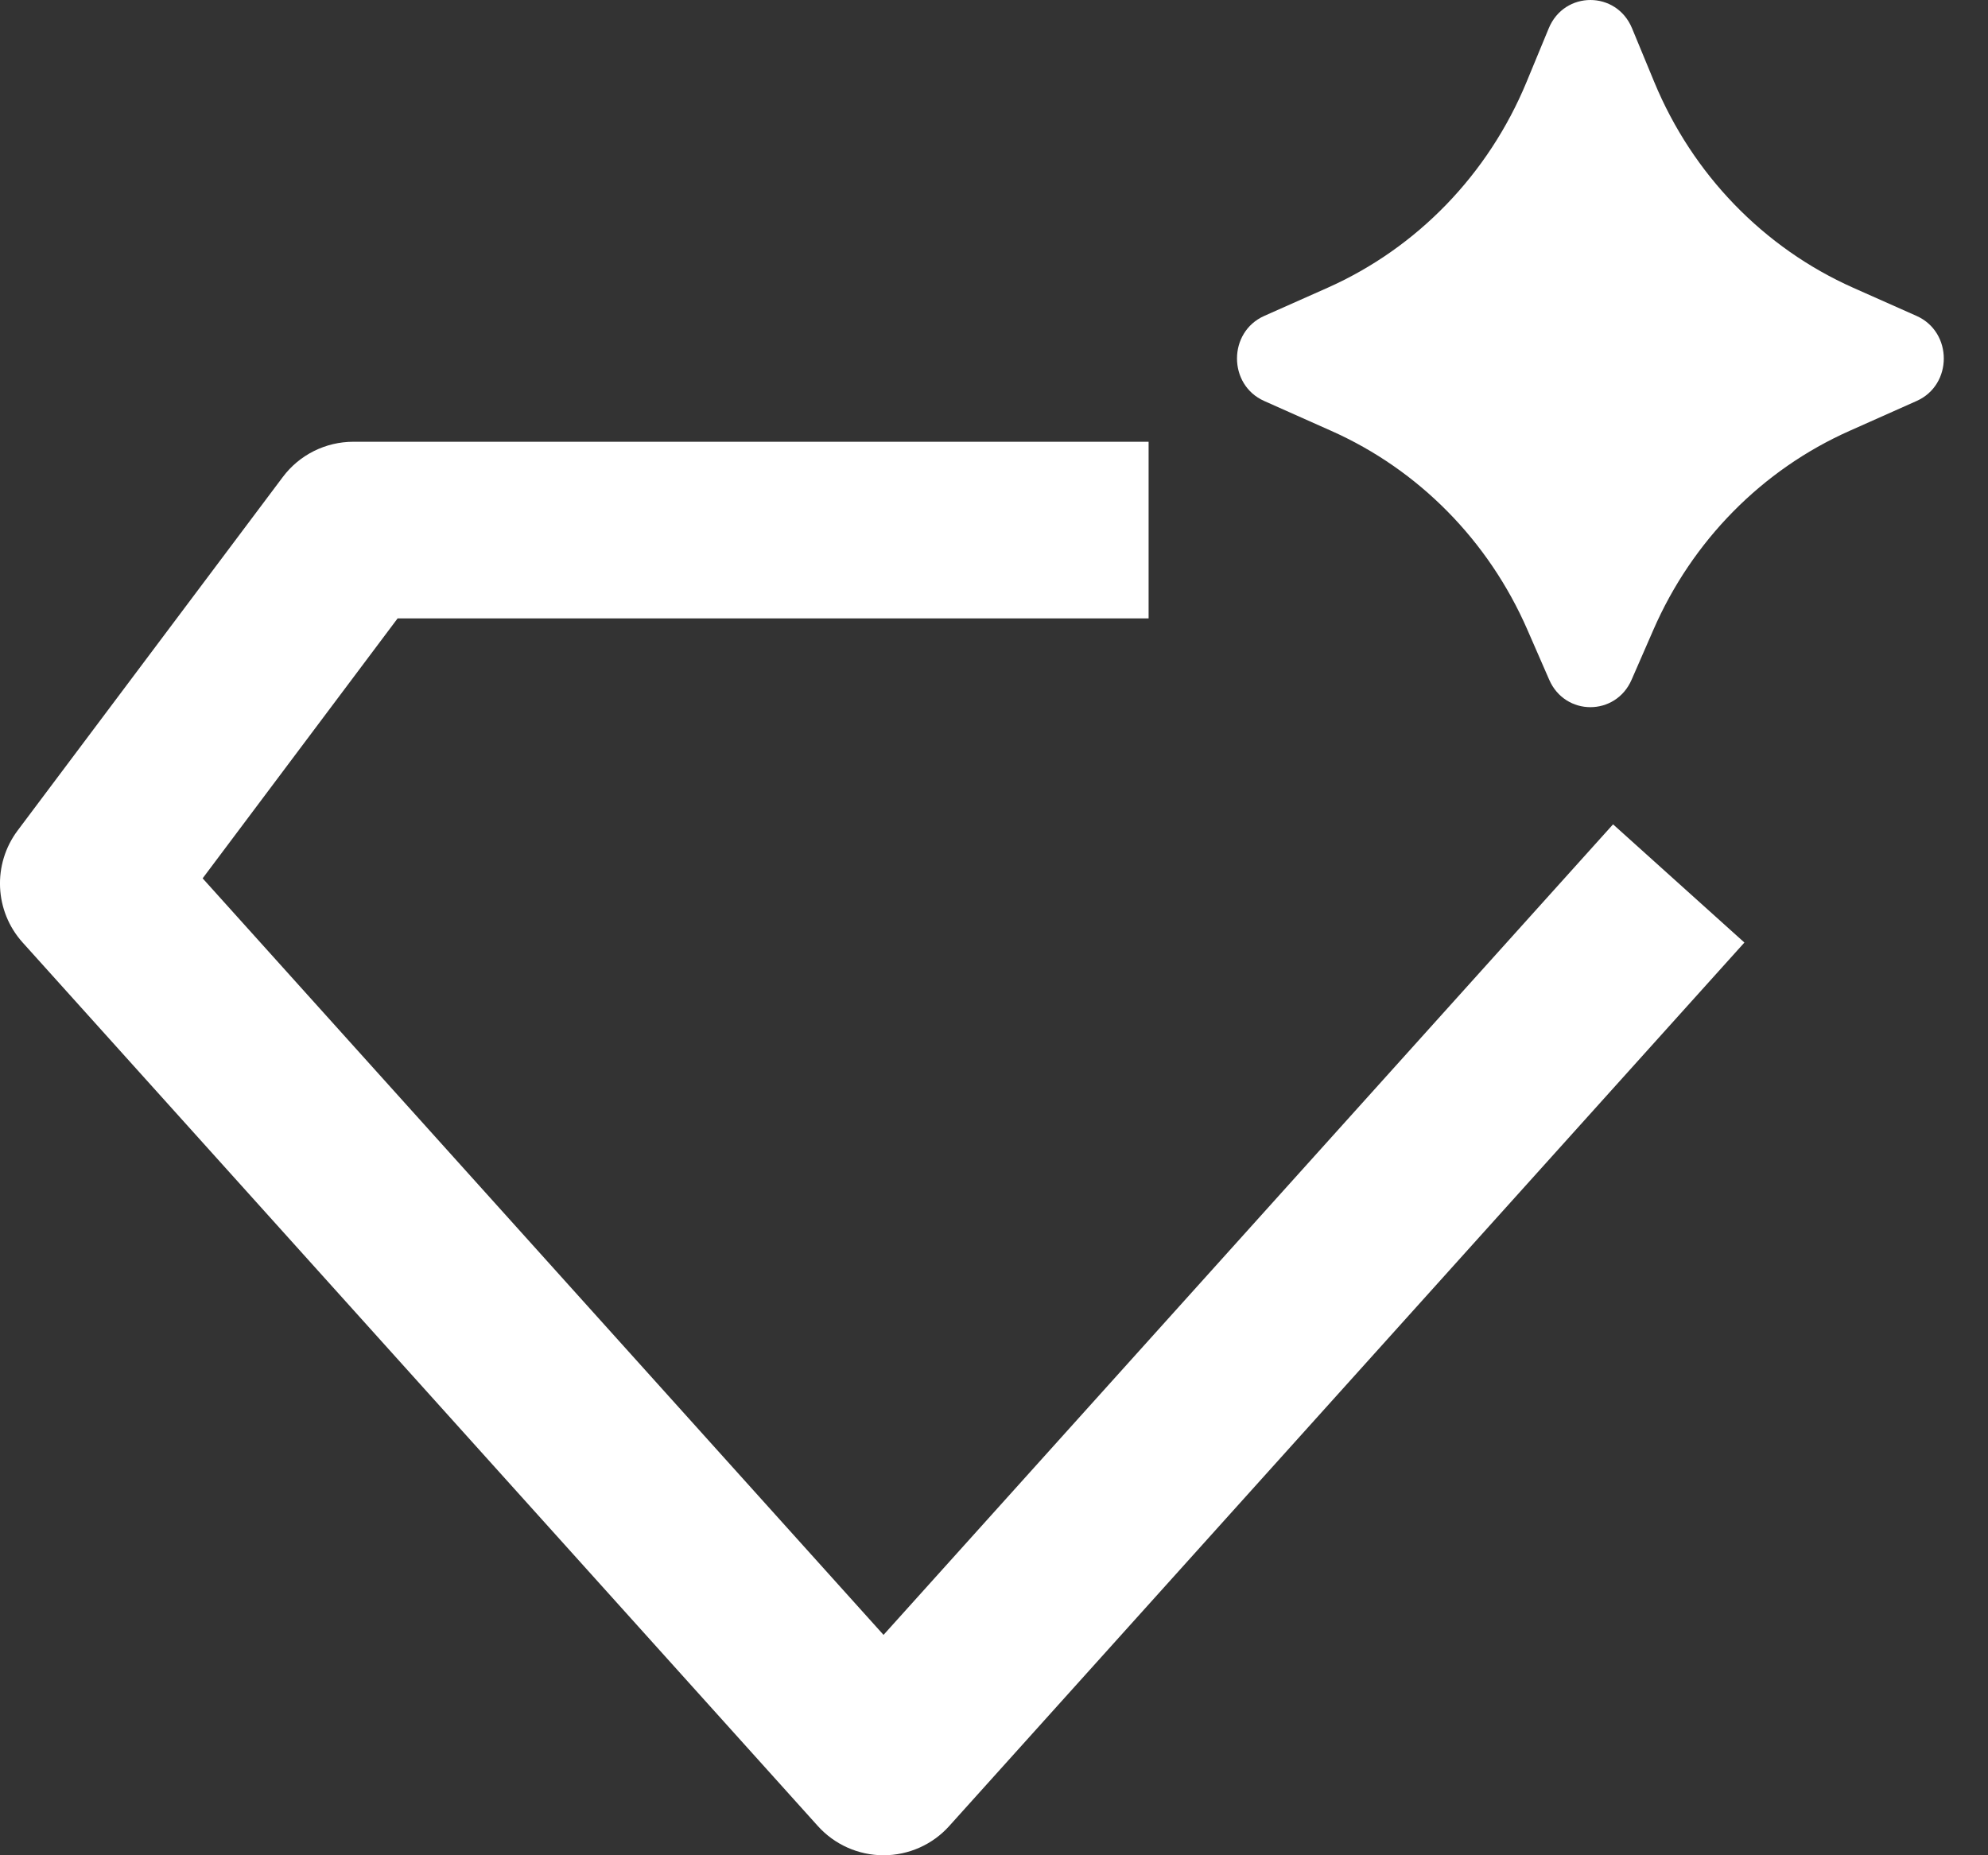
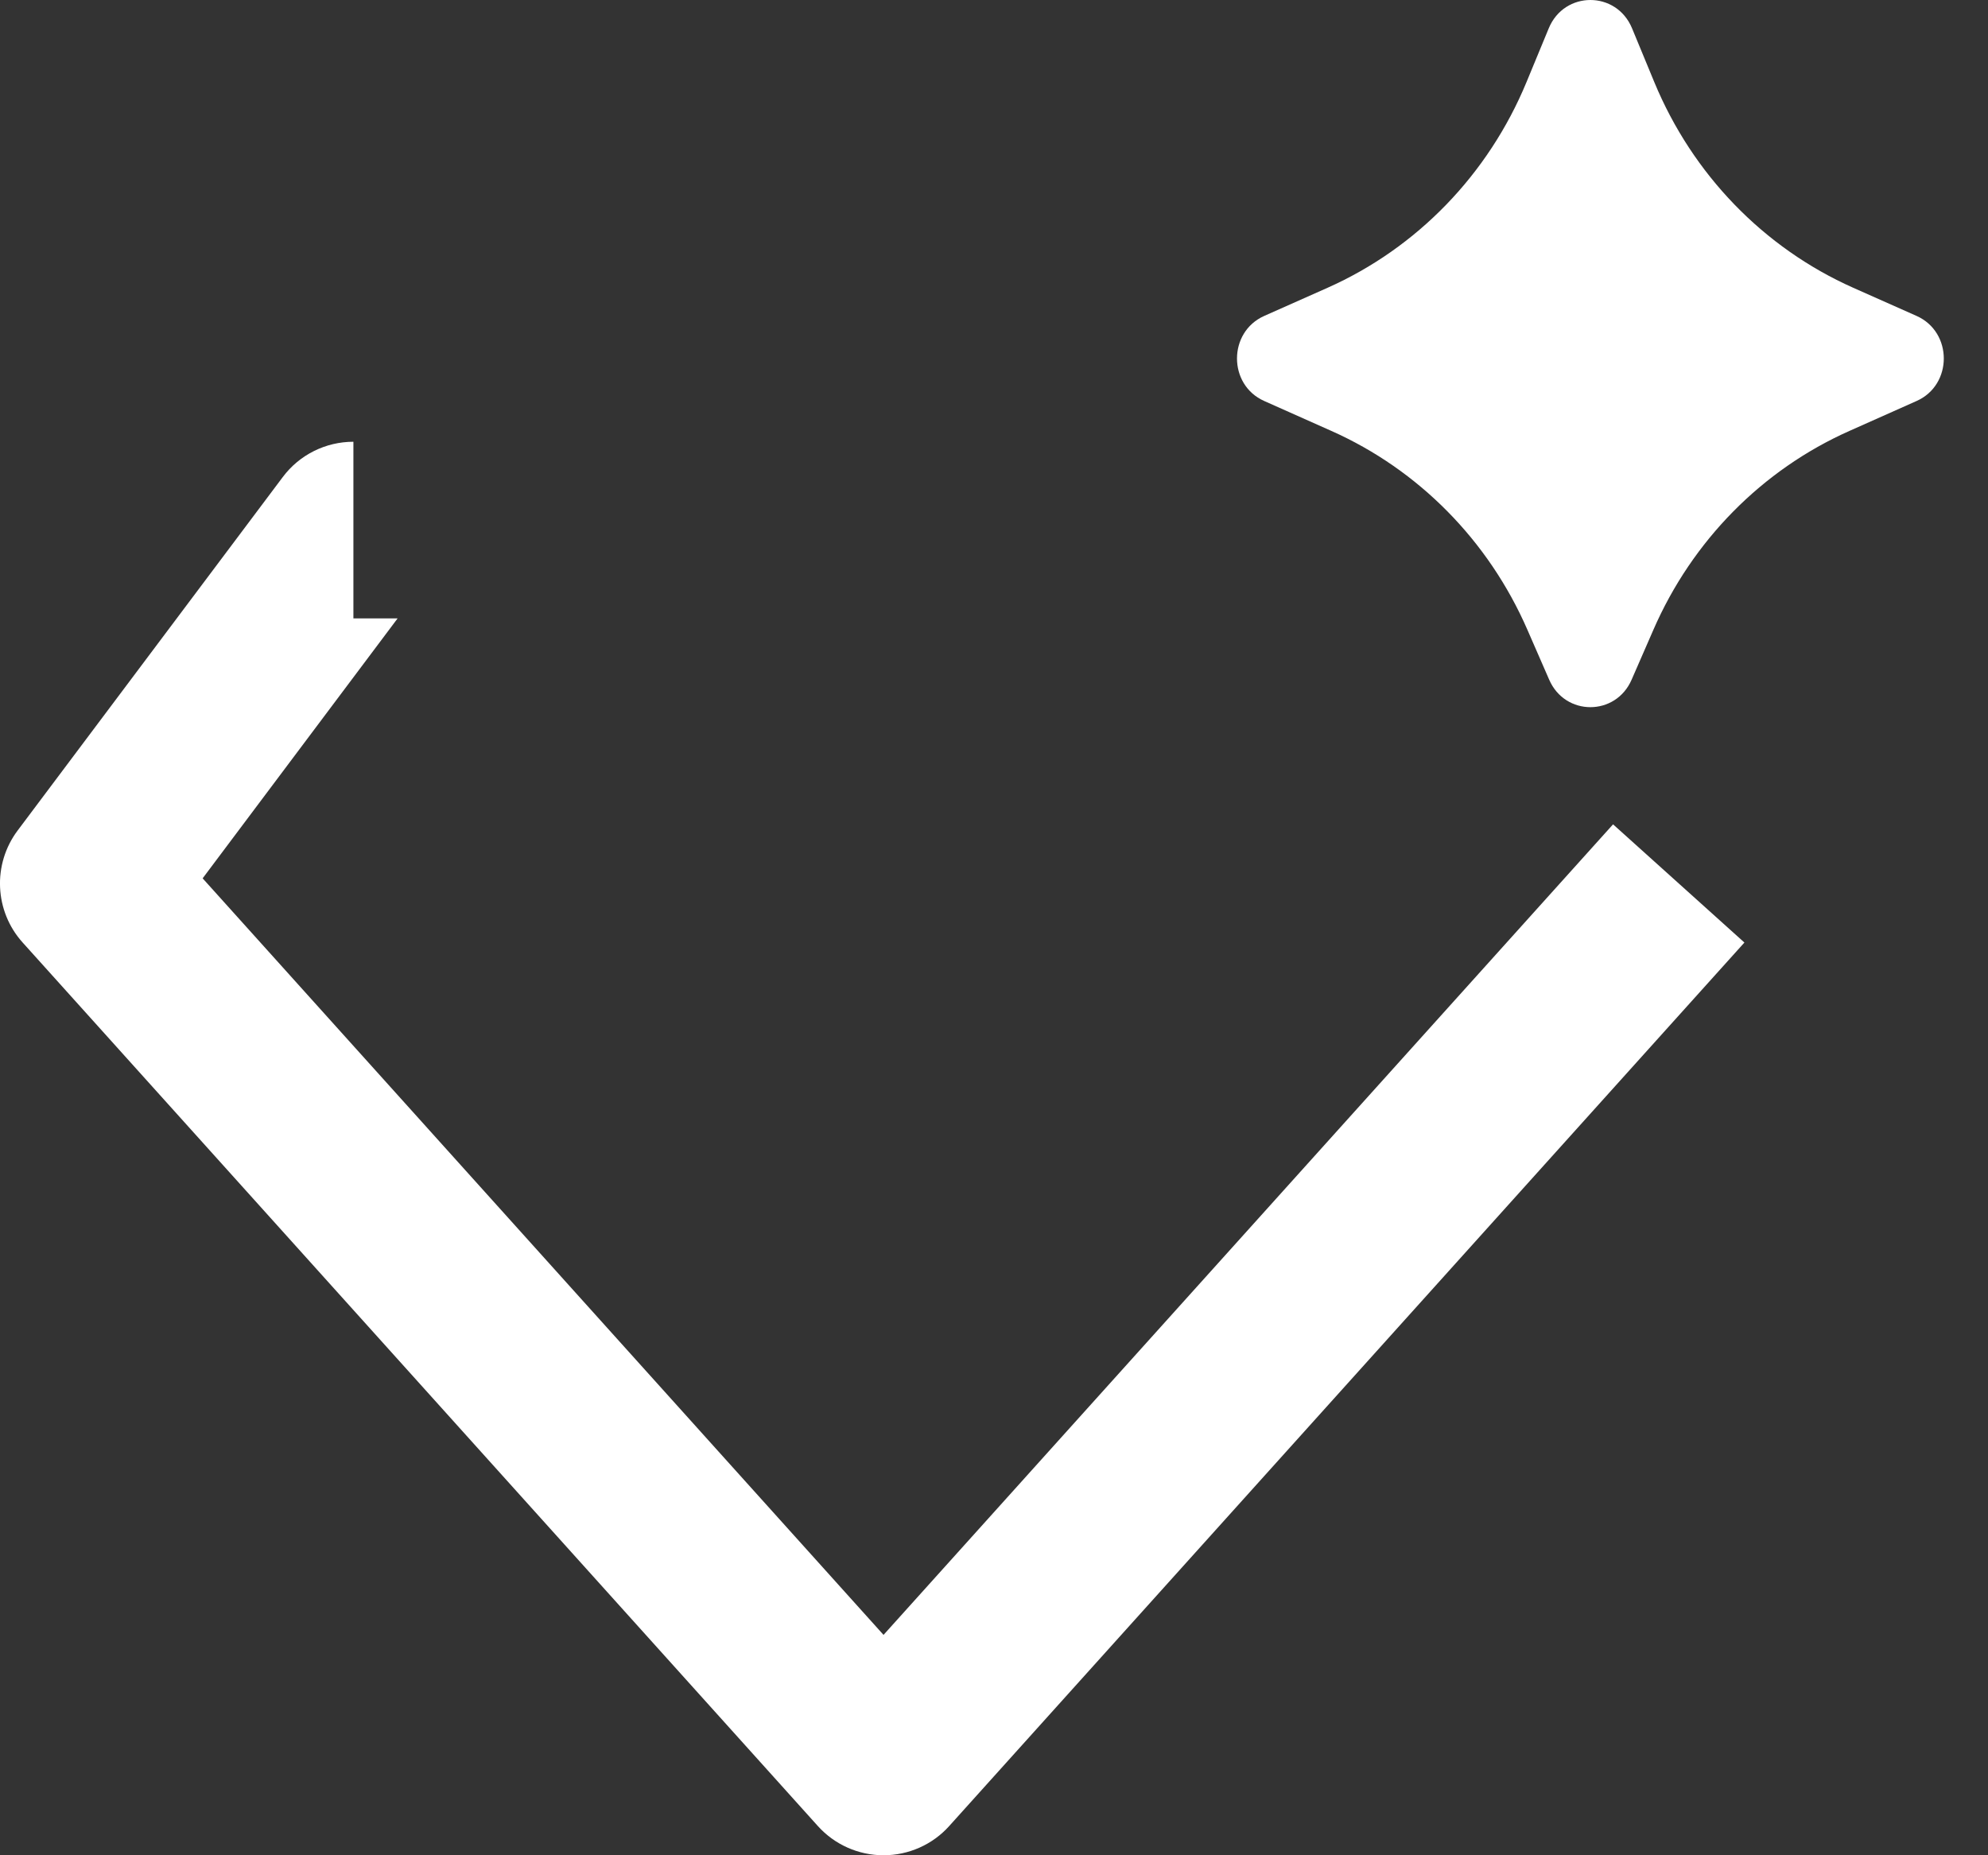
<svg xmlns="http://www.w3.org/2000/svg" width="30" height="28" viewBox="0 0 30 28" fill="none">
  <rect x="0" y="0" width="30" height="28" fill="#333333" stroke="none" />
-   <path d="M24.622 10.258L24.951 9.504C25.537 8.159 26.593 7.089 27.91 6.503L28.922 6.052C29.47 5.809 29.47 5.012 28.922 4.768L27.966 4.343C26.616 3.742 25.541 2.632 24.965 1.241L24.628 0.426C24.392 -0.142 23.608 -0.142 23.372 0.426L23.035 1.241C22.459 2.632 21.384 3.742 20.034 4.343L19.078 4.768C18.53 5.012 18.53 5.809 19.078 6.052L20.09 6.503C21.407 7.089 22.463 8.159 23.049 9.504L23.378 10.258C23.618 10.811 24.382 10.811 24.622 10.258ZM5.333 6.667C4.914 6.667 4.518 6.864 4.267 7.2L0.267 12.533C-0.116 13.043 -0.084 13.752 0.342 14.225L12.342 27.559C12.595 27.84 12.955 28 13.333 28C13.711 28 14.072 27.84 14.324 27.559L26.324 14.225L24.342 12.441L13.333 24.674L3.058 13.256L6 9.333H17.333V6.667H5.333Z" fill="white" />
+   <path d="M24.622 10.258L24.951 9.504C25.537 8.159 26.593 7.089 27.91 6.503L28.922 6.052C29.47 5.809 29.47 5.012 28.922 4.768L27.966 4.343C26.616 3.742 25.541 2.632 24.965 1.241L24.628 0.426C24.392 -0.142 23.608 -0.142 23.372 0.426L23.035 1.241C22.459 2.632 21.384 3.742 20.034 4.343L19.078 4.768C18.53 5.012 18.53 5.809 19.078 6.052L20.09 6.503C21.407 7.089 22.463 8.159 23.049 9.504L23.378 10.258C23.618 10.811 24.382 10.811 24.622 10.258ZM5.333 6.667C4.914 6.667 4.518 6.864 4.267 7.2L0.267 12.533C-0.116 13.043 -0.084 13.752 0.342 14.225L12.342 27.559C12.595 27.84 12.955 28 13.333 28C13.711 28 14.072 27.84 14.324 27.559L26.324 14.225L24.342 12.441L13.333 24.674L3.058 13.256L6 9.333H17.333H5.333Z" fill="white" />
</svg>